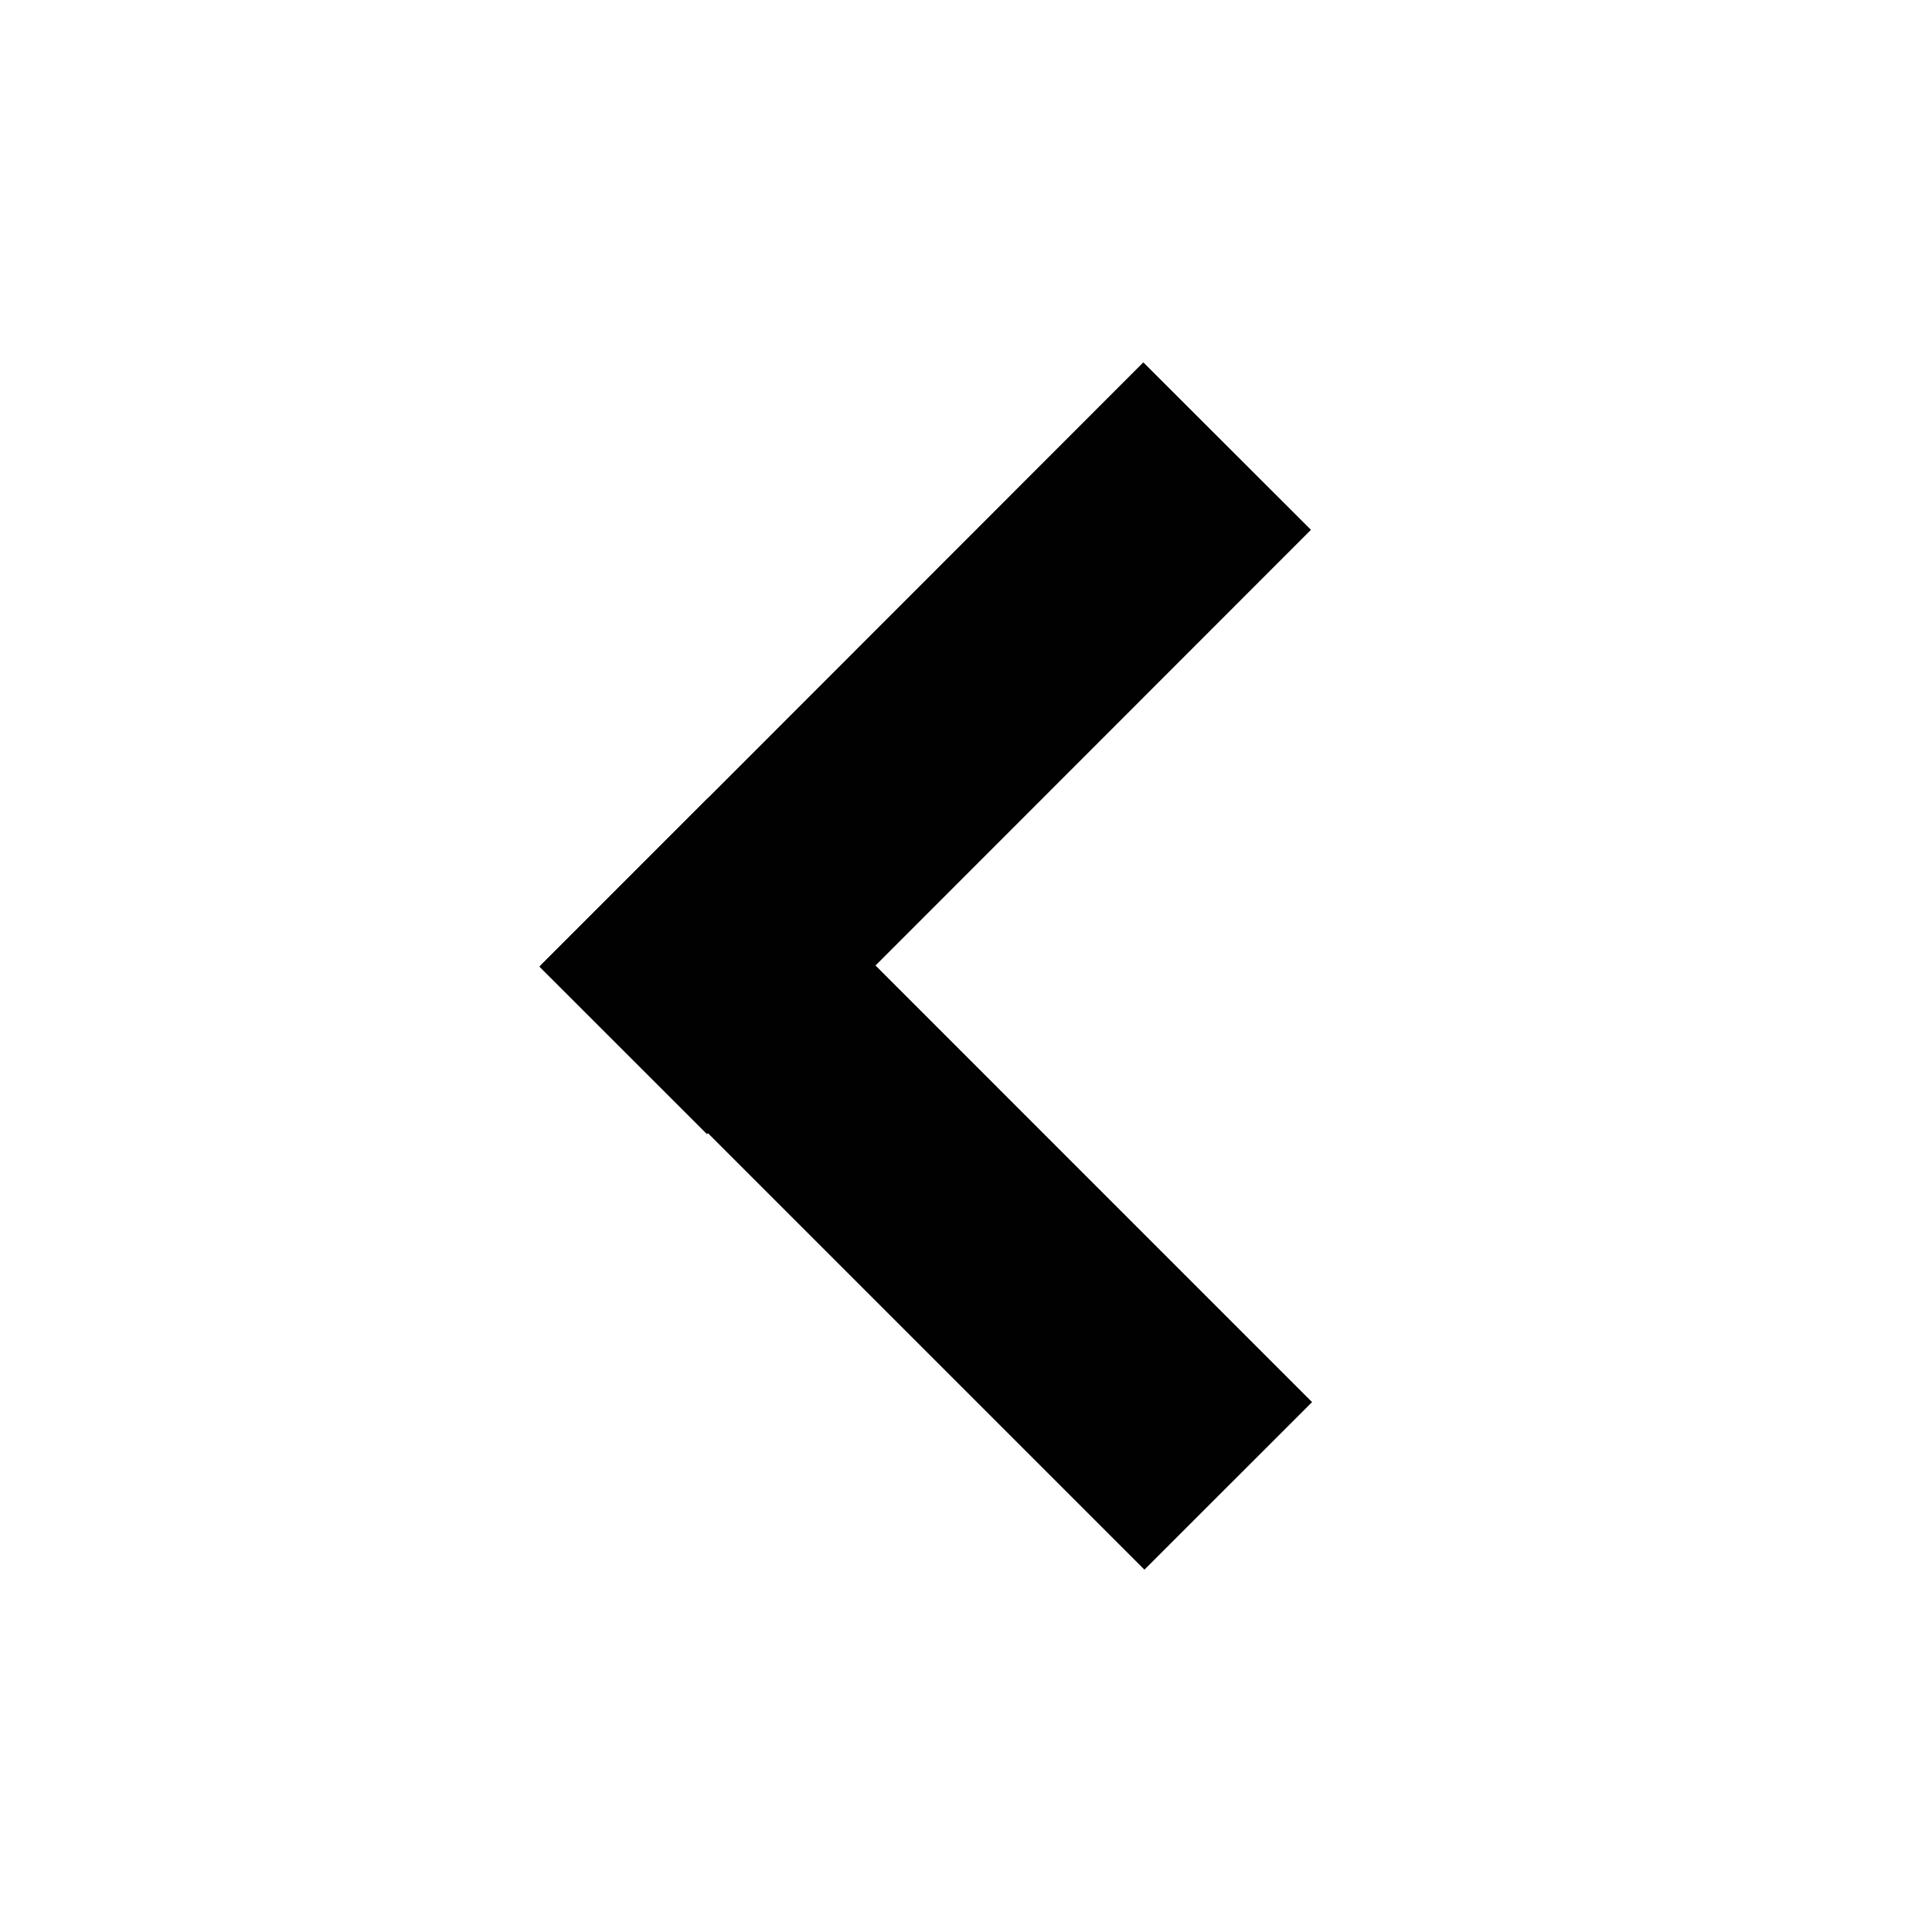
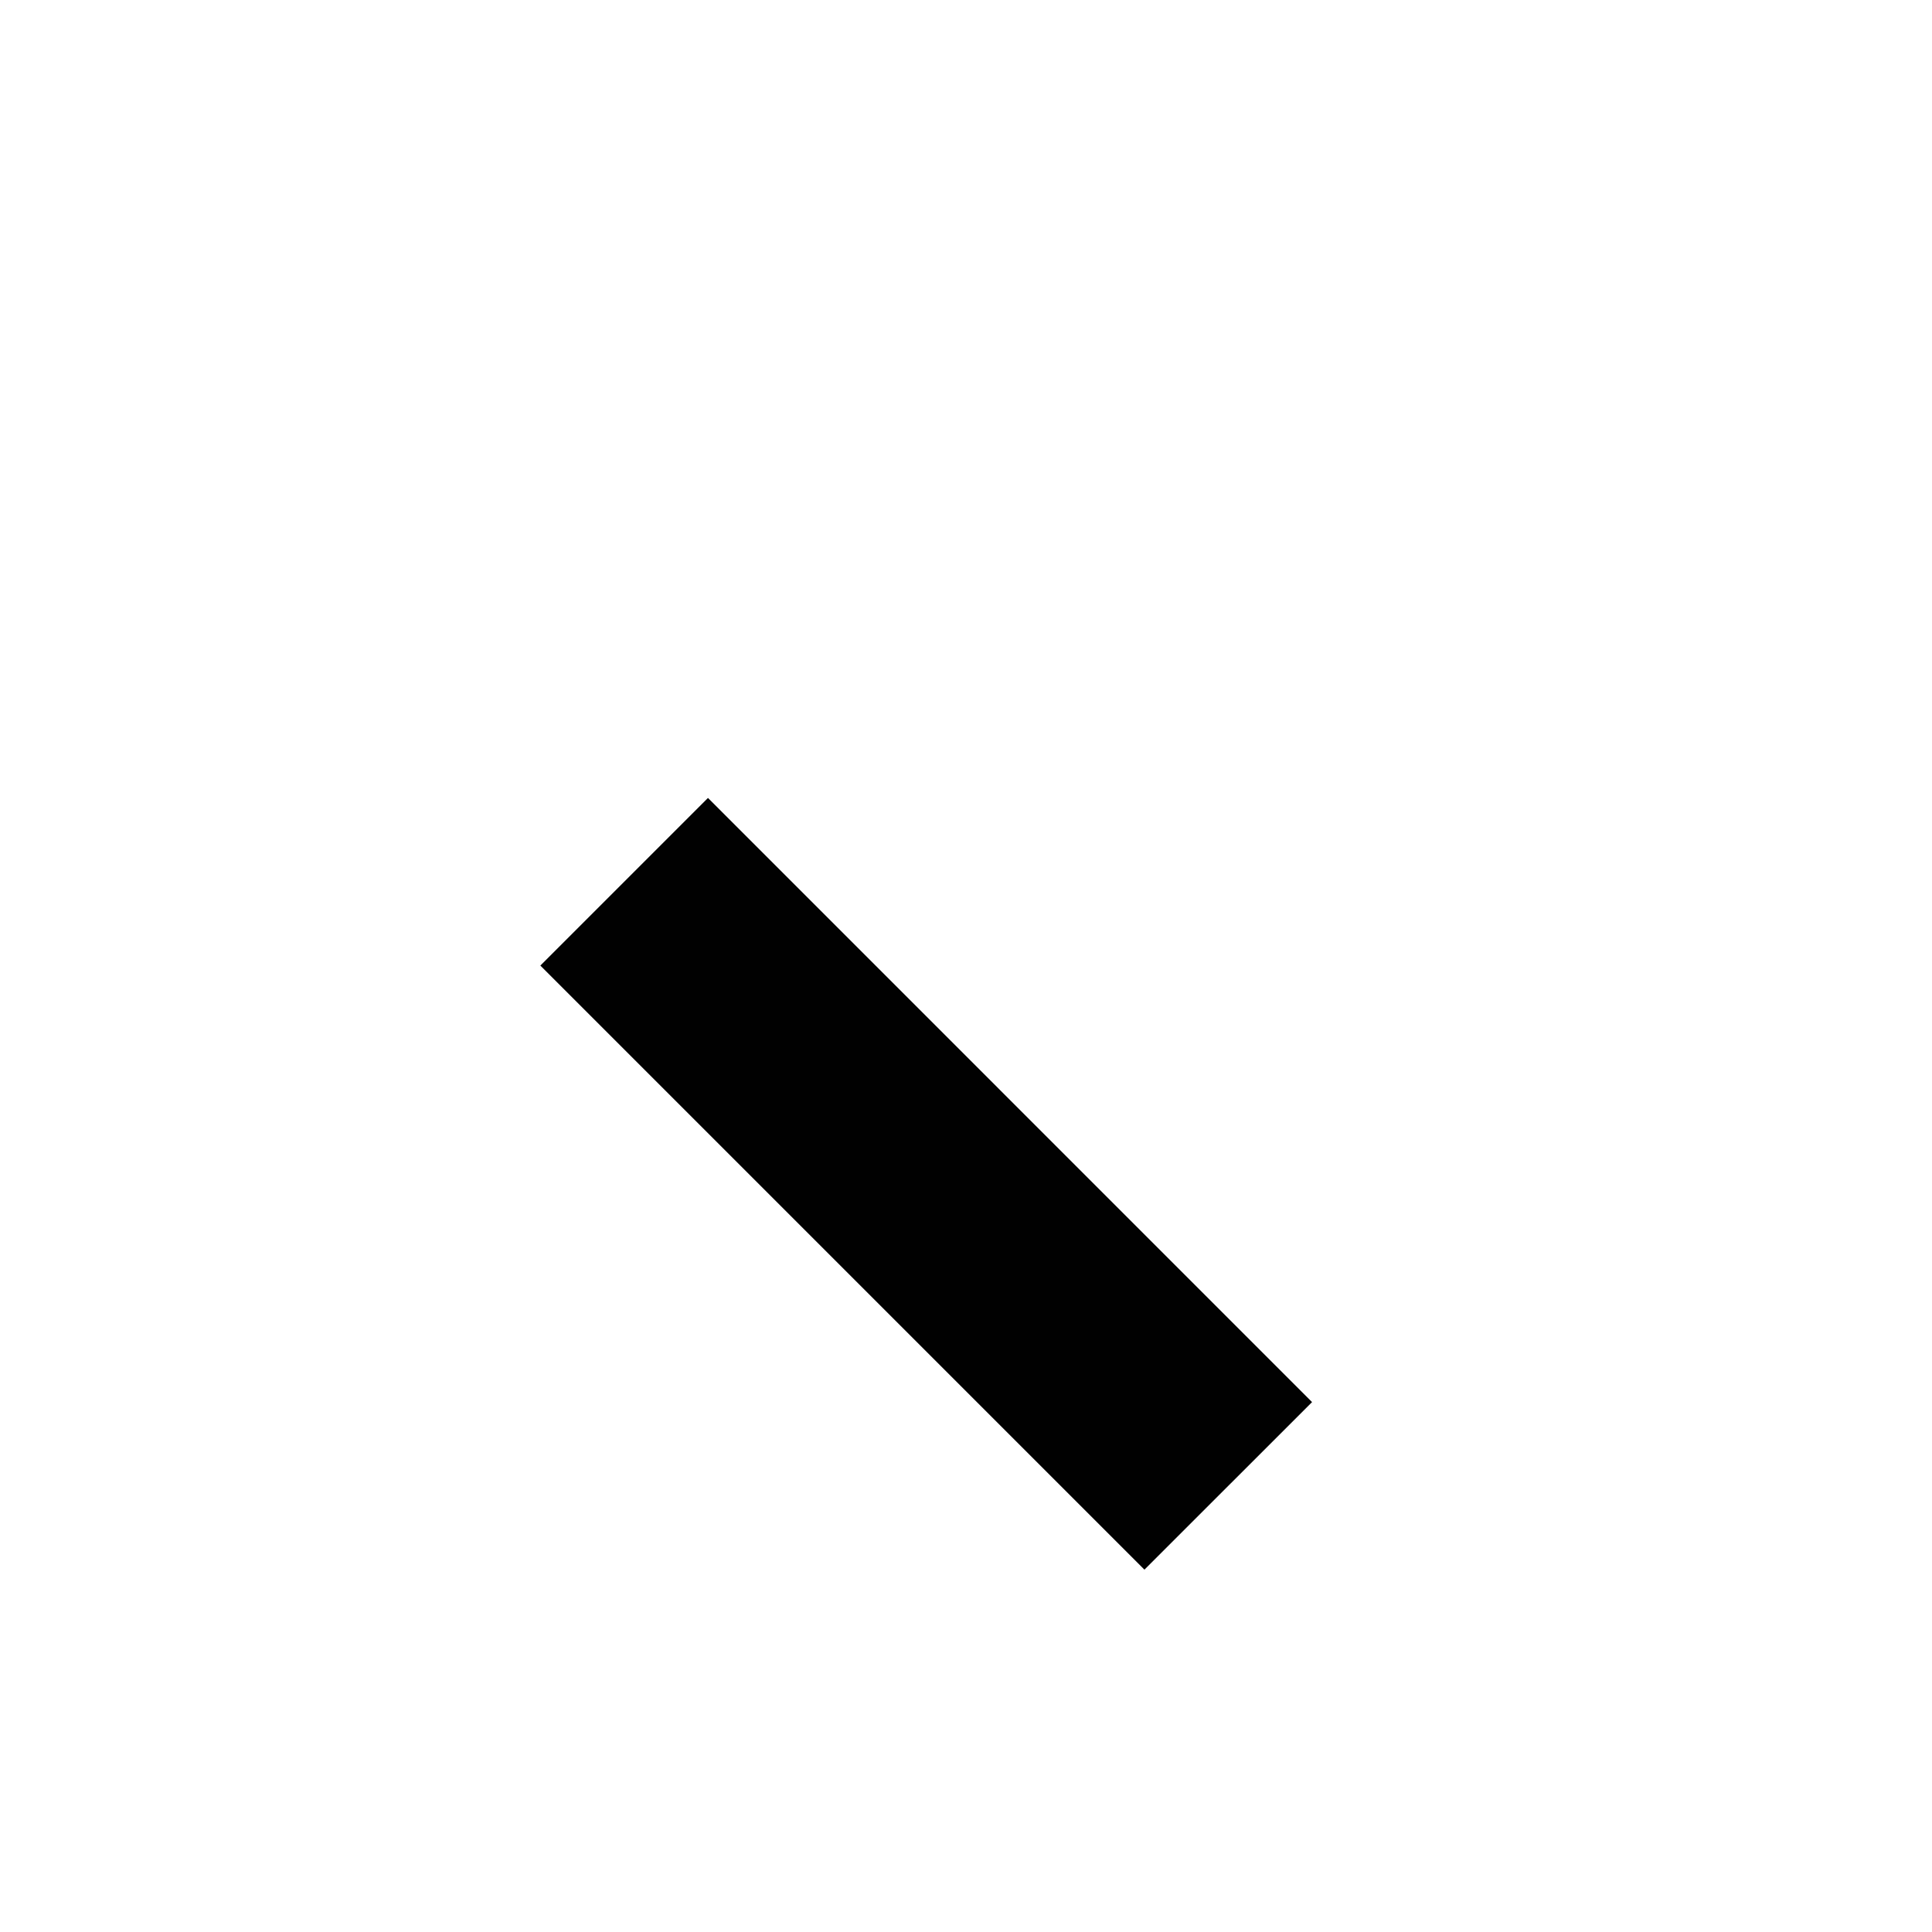
<svg xmlns="http://www.w3.org/2000/svg" xml:space="preserve" width="800" height="800" viewBox="-36 -36 192 192">
  <g fill="#010101">
    <path d="m34.358 43.299 60.033 60.041-16.659 16.65L17.7 59.957z" />
-     <path d="M17.606 60.067 77.623.011l16.658 16.642L34.256 76.71z" />
  </g>
</svg>